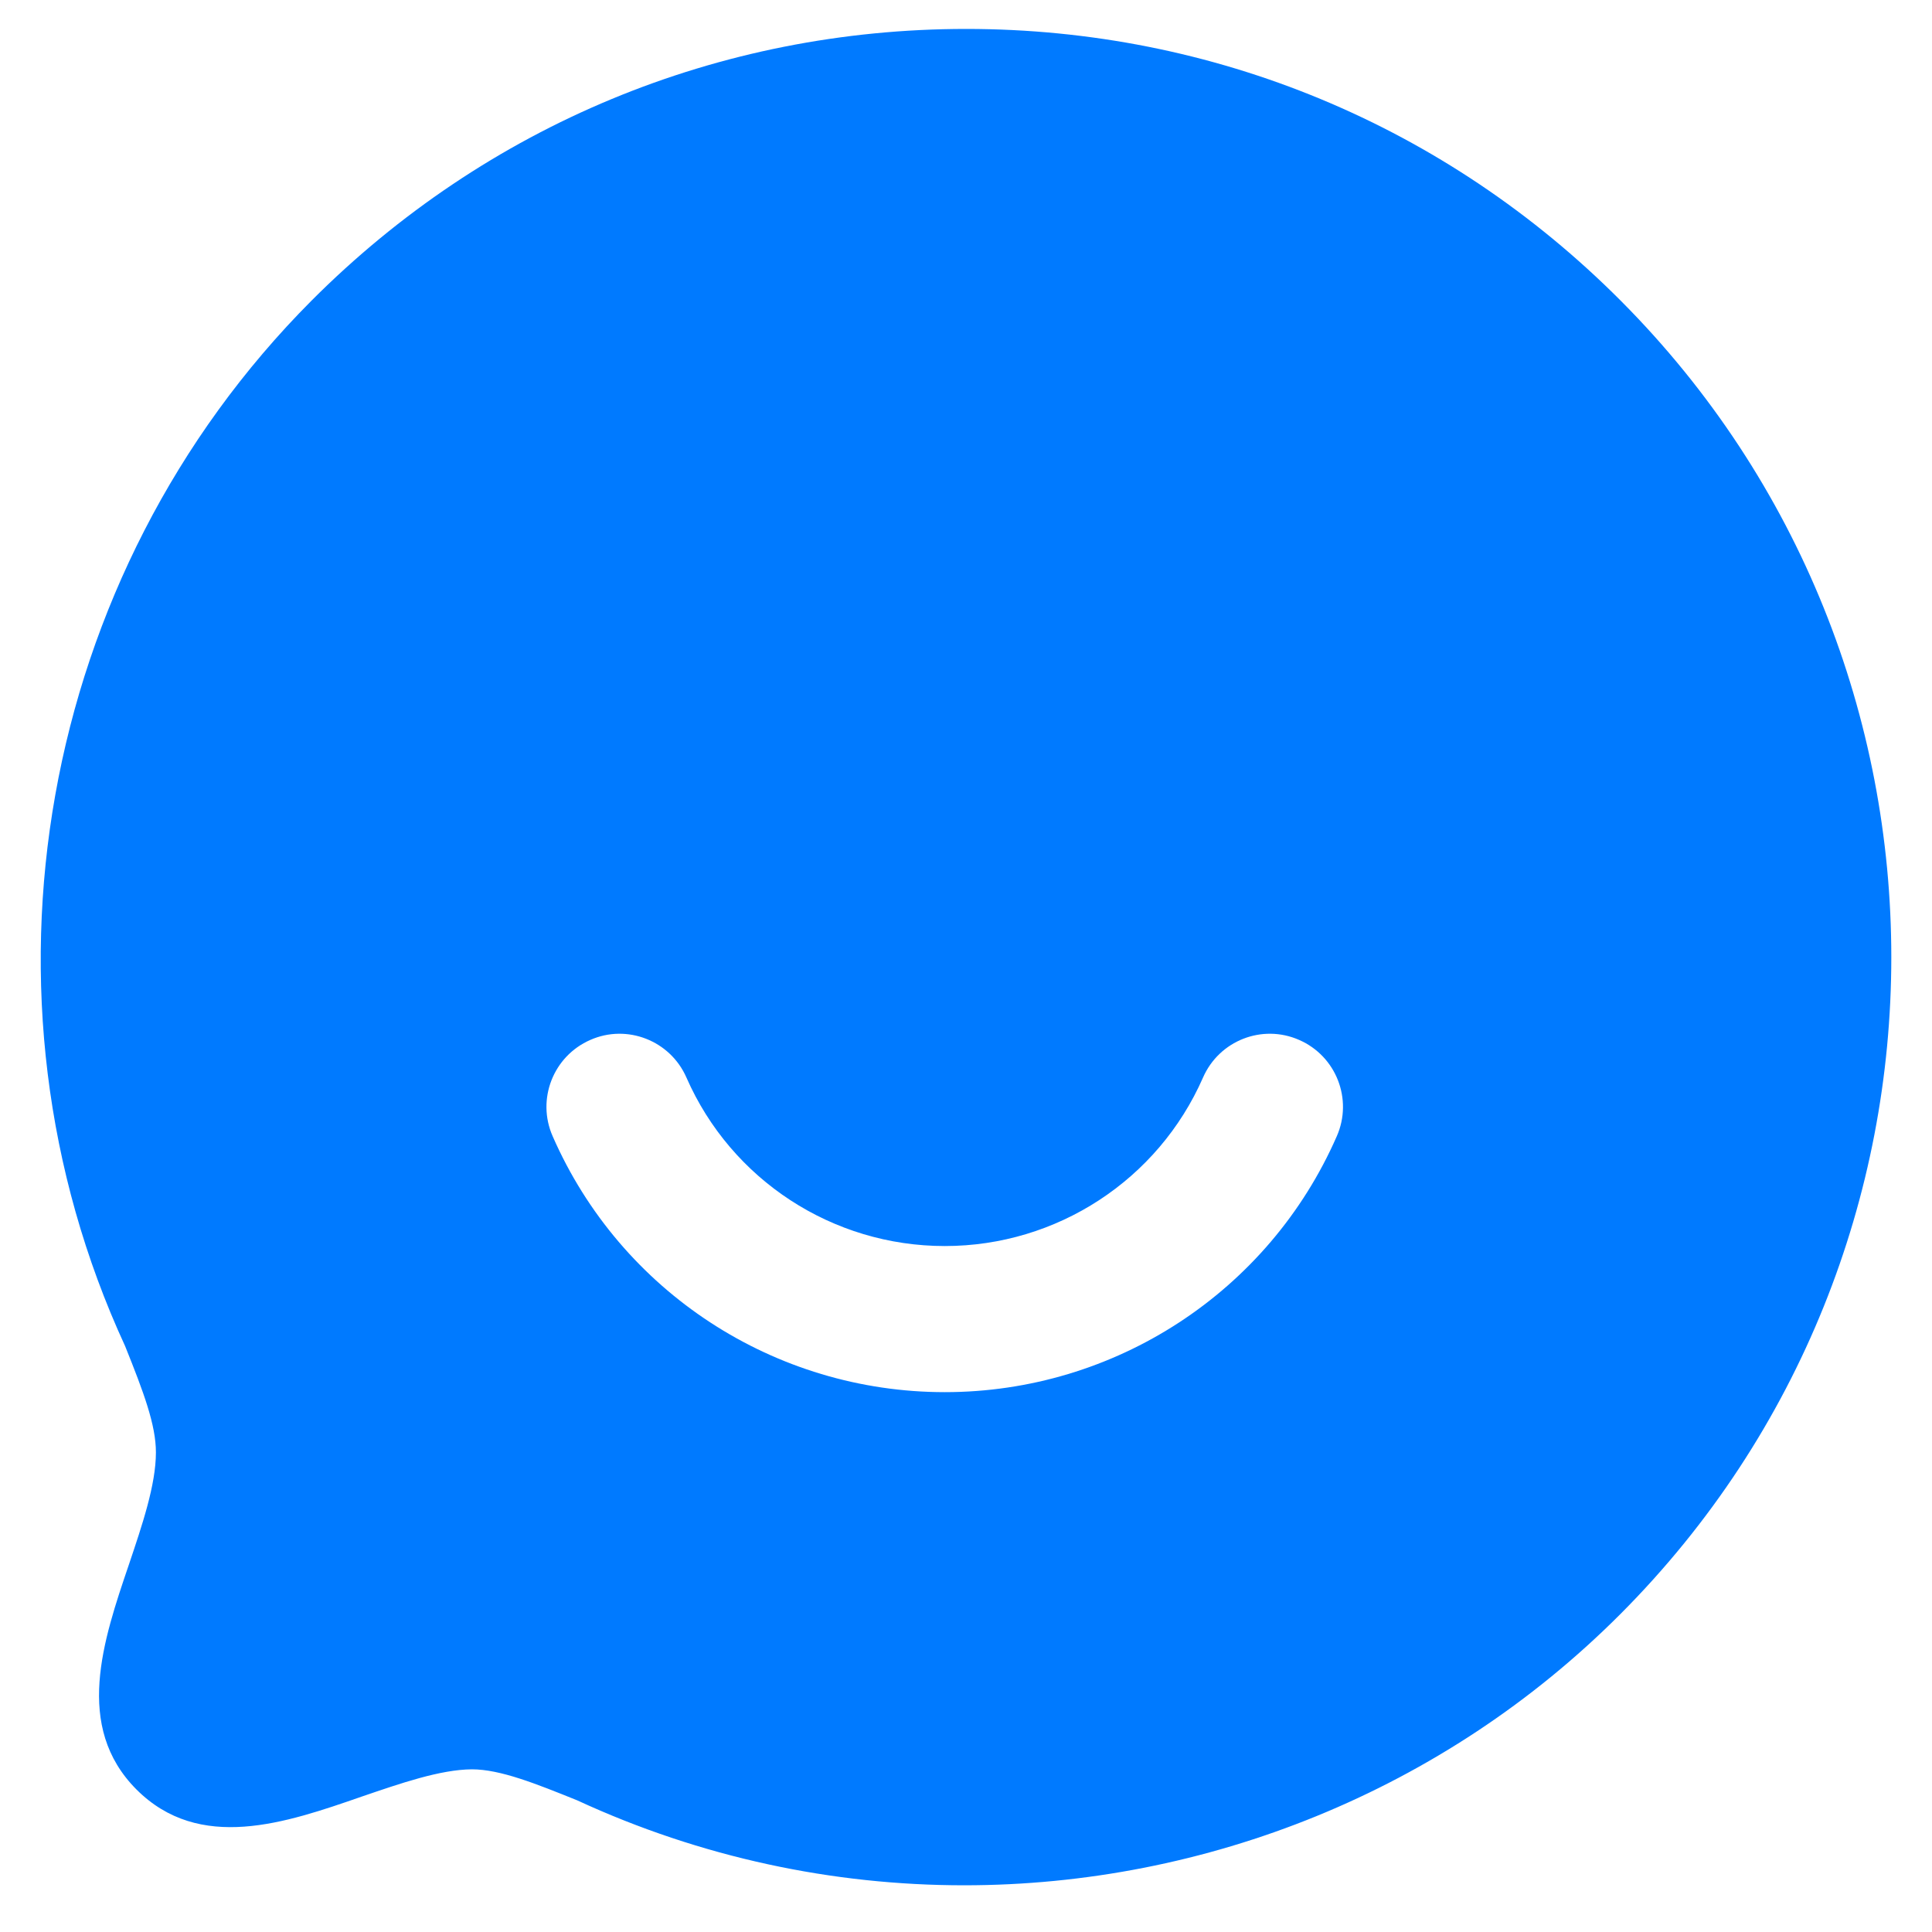
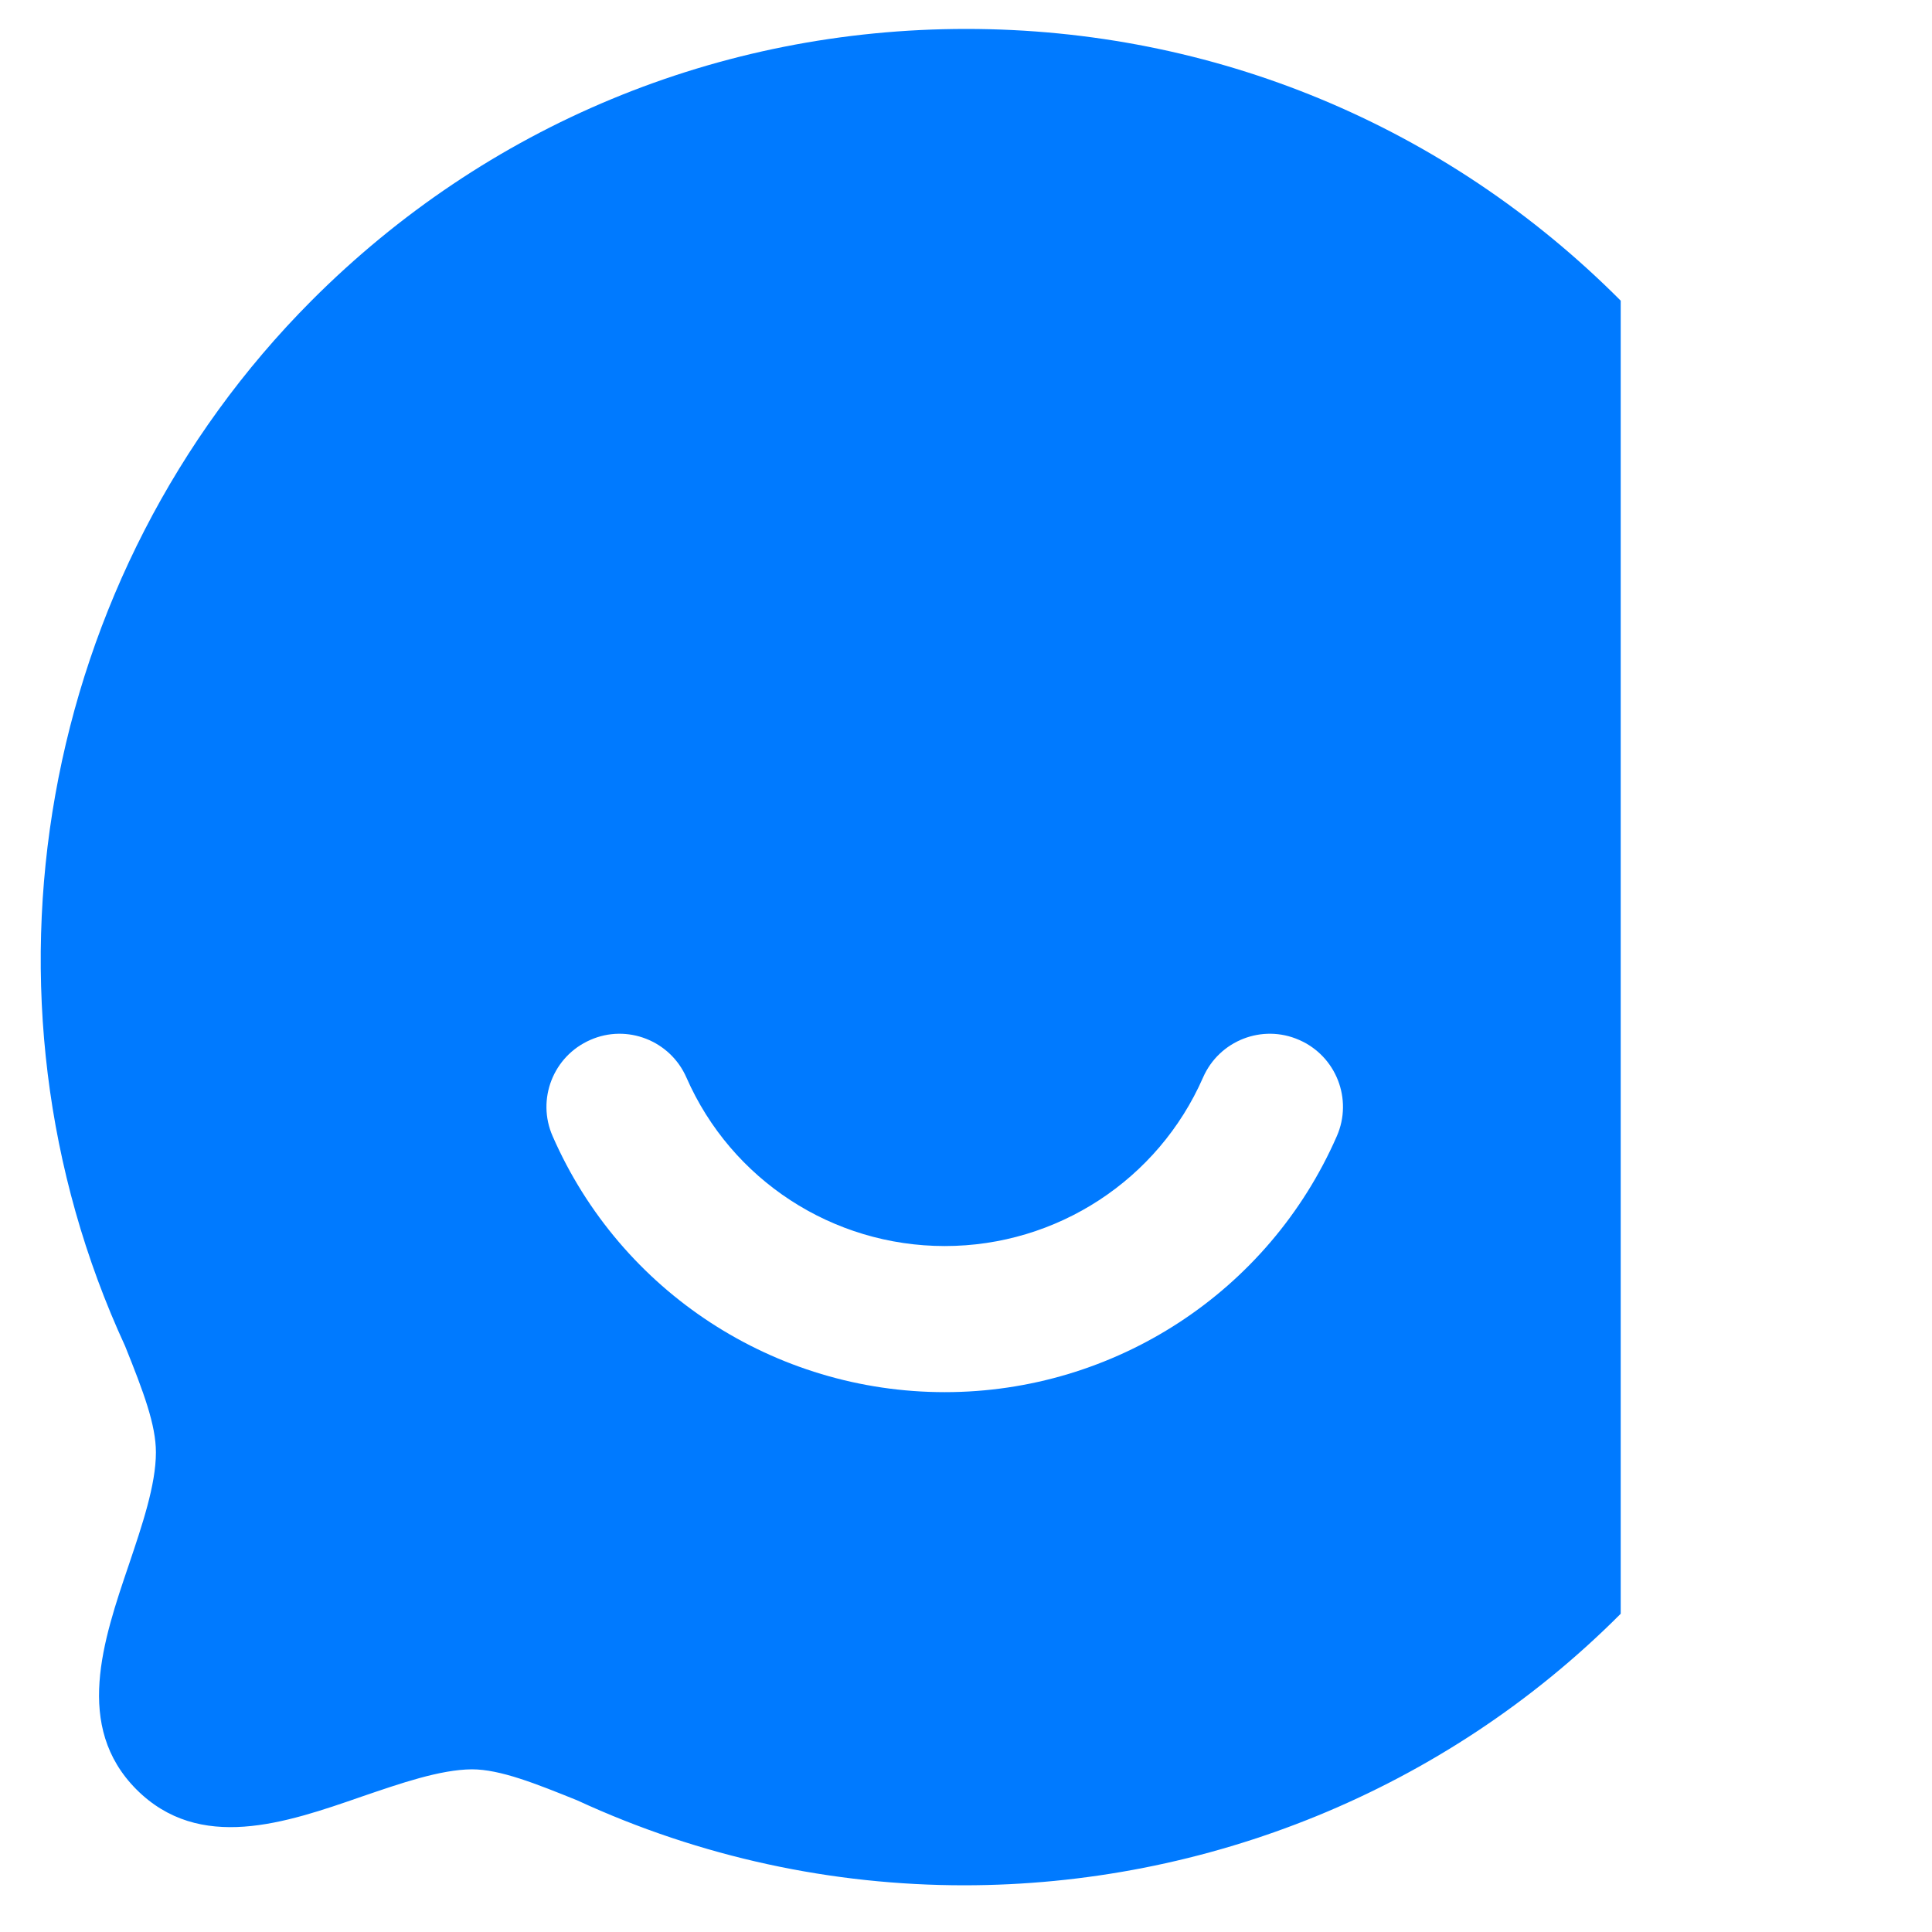
<svg xmlns="http://www.w3.org/2000/svg" width="40" height="40" viewBox="0 0 40 40" fill="none">
-   <path fill-rule="evenodd" clip-rule="evenodd" d="M27.677 23.524C26.268 26.744 23.081 28.823 19.561 28.823C16.037 28.823 12.85 26.744 11.442 23.524C11.105 22.76 11.454 21.866 12.221 21.531C12.981 21.194 13.877 21.543 14.212 22.31C15.142 24.43 17.239 25.798 19.561 25.798C21.879 25.798 23.977 24.43 24.907 22.31C25.242 21.543 26.133 21.194 26.898 21.531C27.665 21.866 28.013 22.76 27.677 23.524ZM33.555 6.225C29.94 2.598 25.127 0.599 20.005 0.599C14.881 0.599 10.068 2.596 6.449 6.225C0.791 11.903 -0.752 20.622 2.59 27.869C2.976 28.829 3.228 29.503 3.228 30.07C3.228 30.744 2.941 31.583 2.669 32.392C2.134 33.965 1.529 35.746 2.824 37.048C4.132 38.357 5.913 37.744 7.488 37.197C8.289 36.923 9.116 36.636 9.77 36.632C10.357 36.632 11.095 36.929 11.95 37.274C14.512 38.458 17.245 39.033 19.961 39.033C24.955 39.033 29.89 37.088 33.555 33.411C41.025 25.915 41.025 13.72 33.555 6.225Z" fill="#007AFF" />
+   <path fill-rule="evenodd" clip-rule="evenodd" d="M27.677 23.524C26.268 26.744 23.081 28.823 19.561 28.823C16.037 28.823 12.85 26.744 11.442 23.524C11.105 22.76 11.454 21.866 12.221 21.531C12.981 21.194 13.877 21.543 14.212 22.31C15.142 24.43 17.239 25.798 19.561 25.798C21.879 25.798 23.977 24.43 24.907 22.31C25.242 21.543 26.133 21.194 26.898 21.531C27.665 21.866 28.013 22.76 27.677 23.524ZM33.555 6.225C29.94 2.598 25.127 0.599 20.005 0.599C14.881 0.599 10.068 2.596 6.449 6.225C0.791 11.903 -0.752 20.622 2.59 27.869C2.976 28.829 3.228 29.503 3.228 30.07C3.228 30.744 2.941 31.583 2.669 32.392C2.134 33.965 1.529 35.746 2.824 37.048C4.132 38.357 5.913 37.744 7.488 37.197C8.289 36.923 9.116 36.636 9.77 36.632C10.357 36.632 11.095 36.929 11.95 37.274C14.512 38.458 17.245 39.033 19.961 39.033C24.955 39.033 29.89 37.088 33.555 33.411Z" fill="#007AFF" />
</svg>